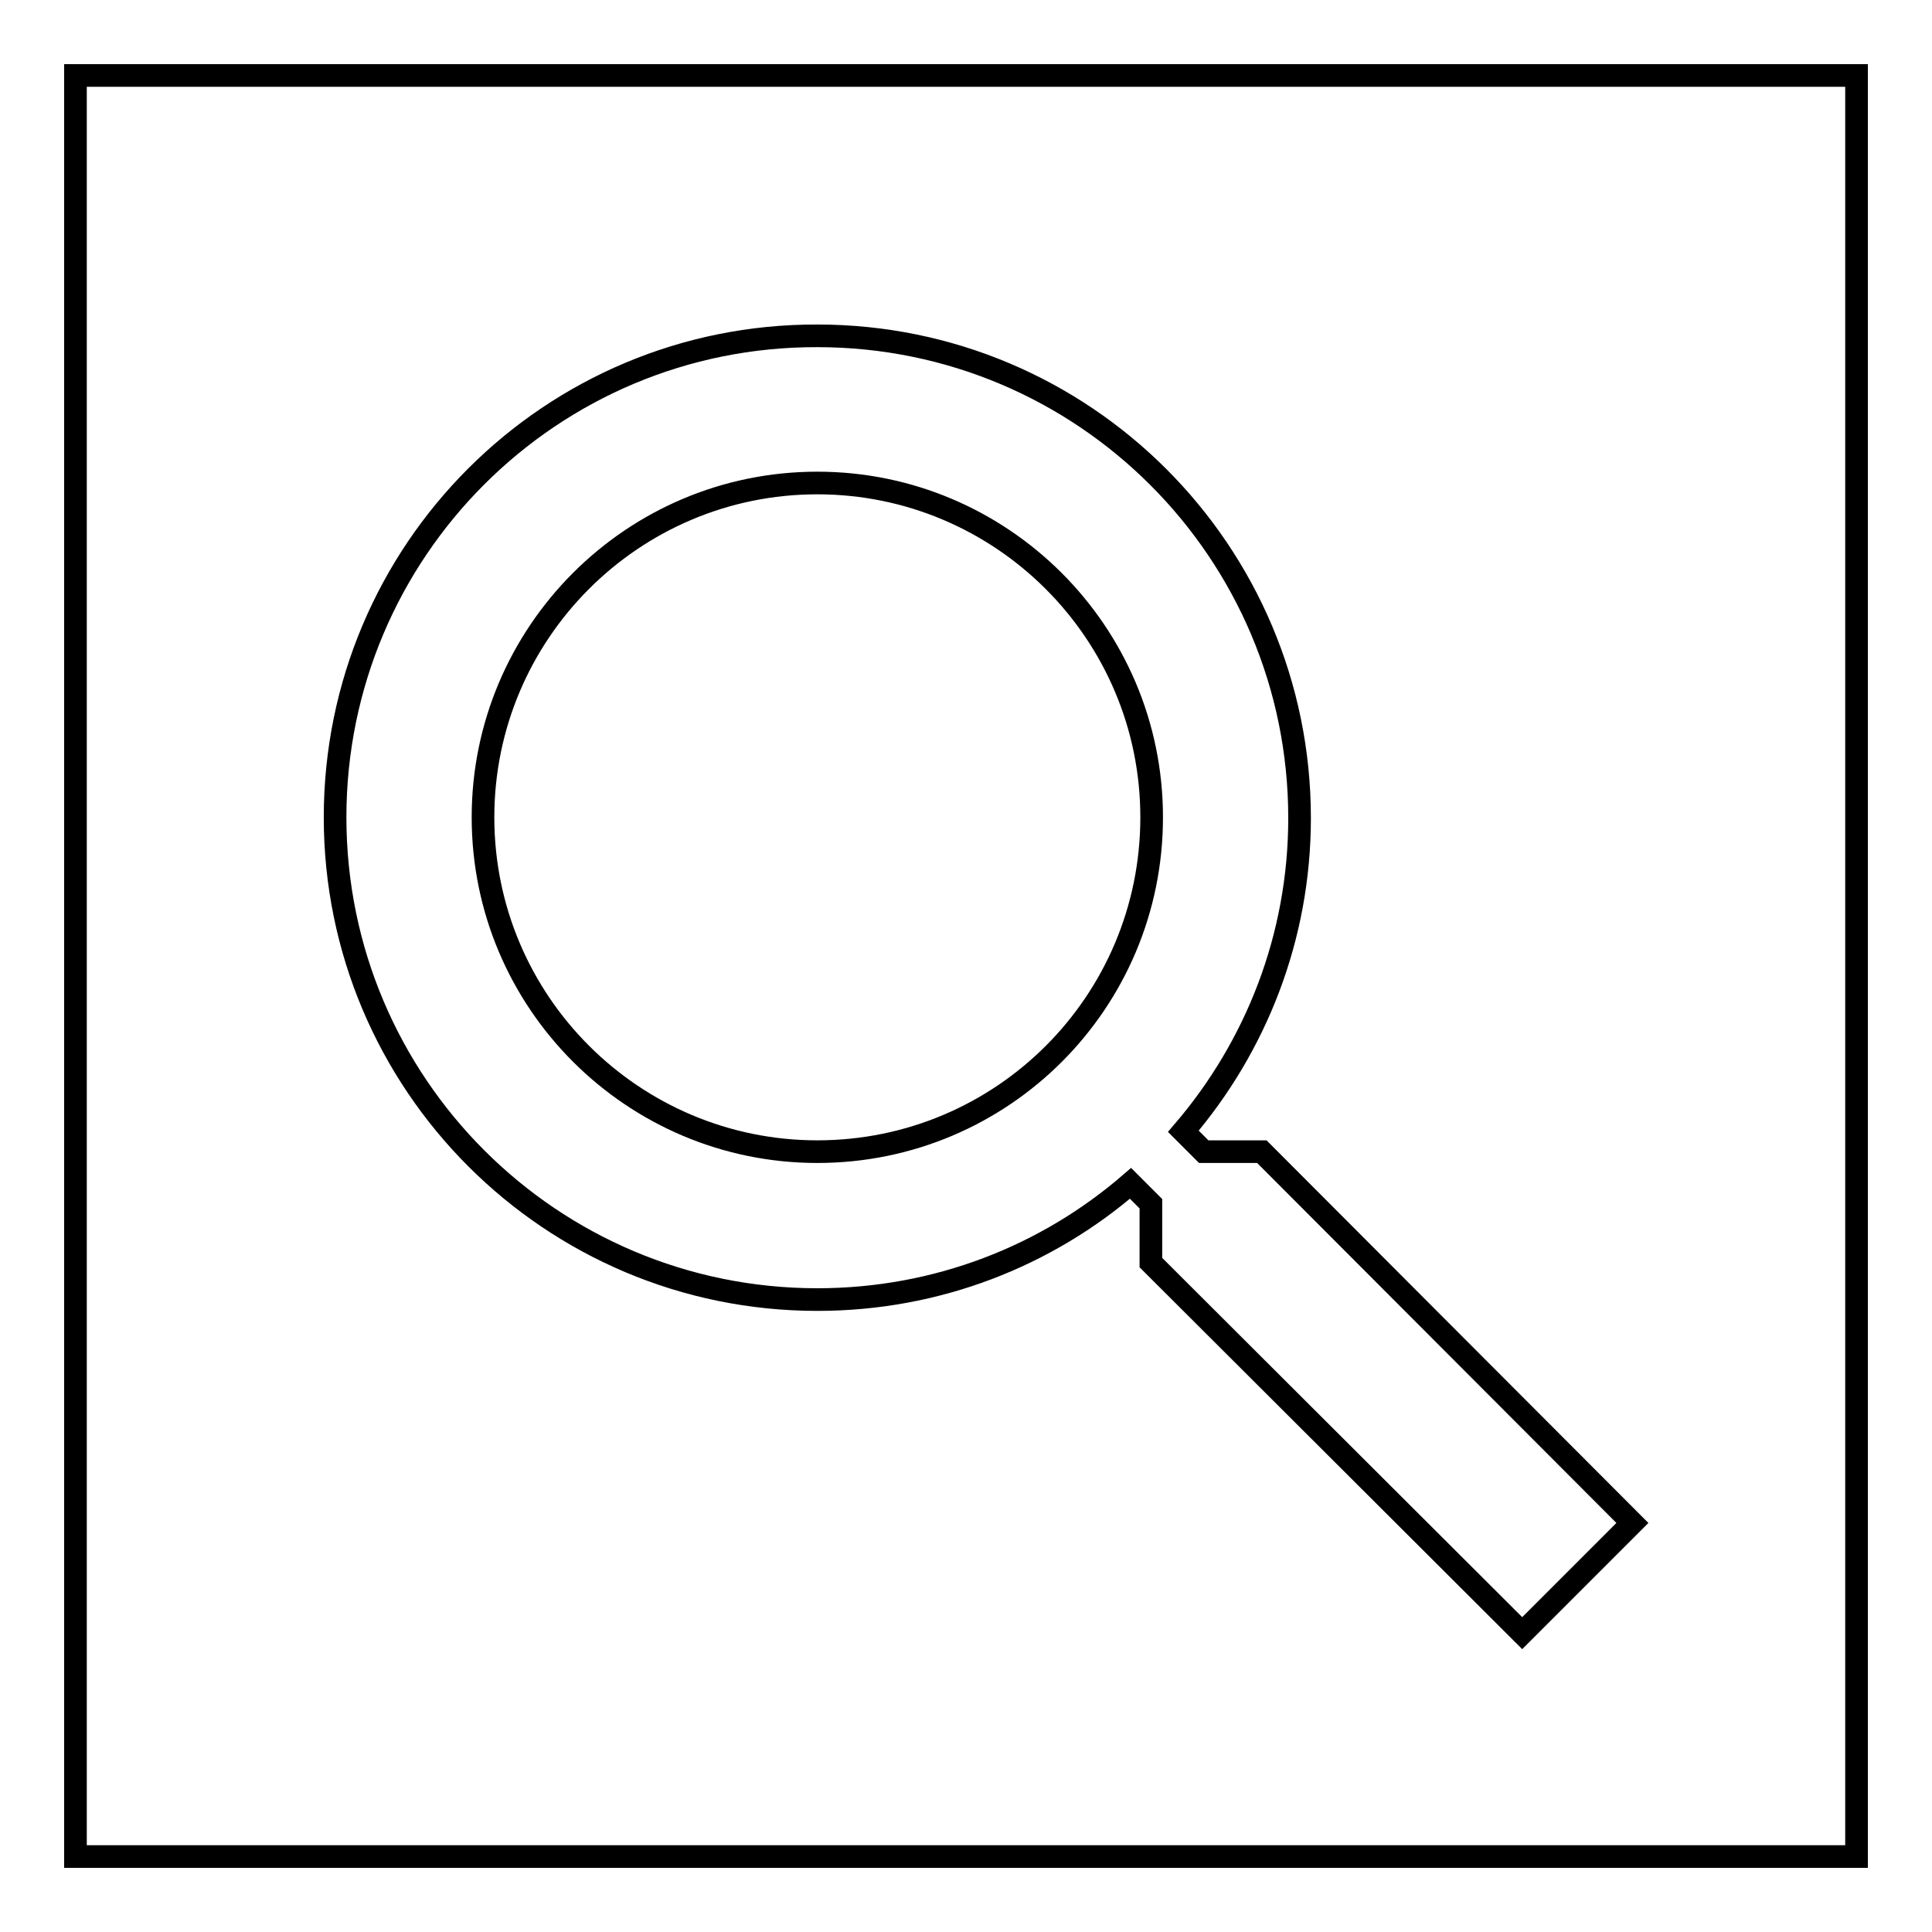
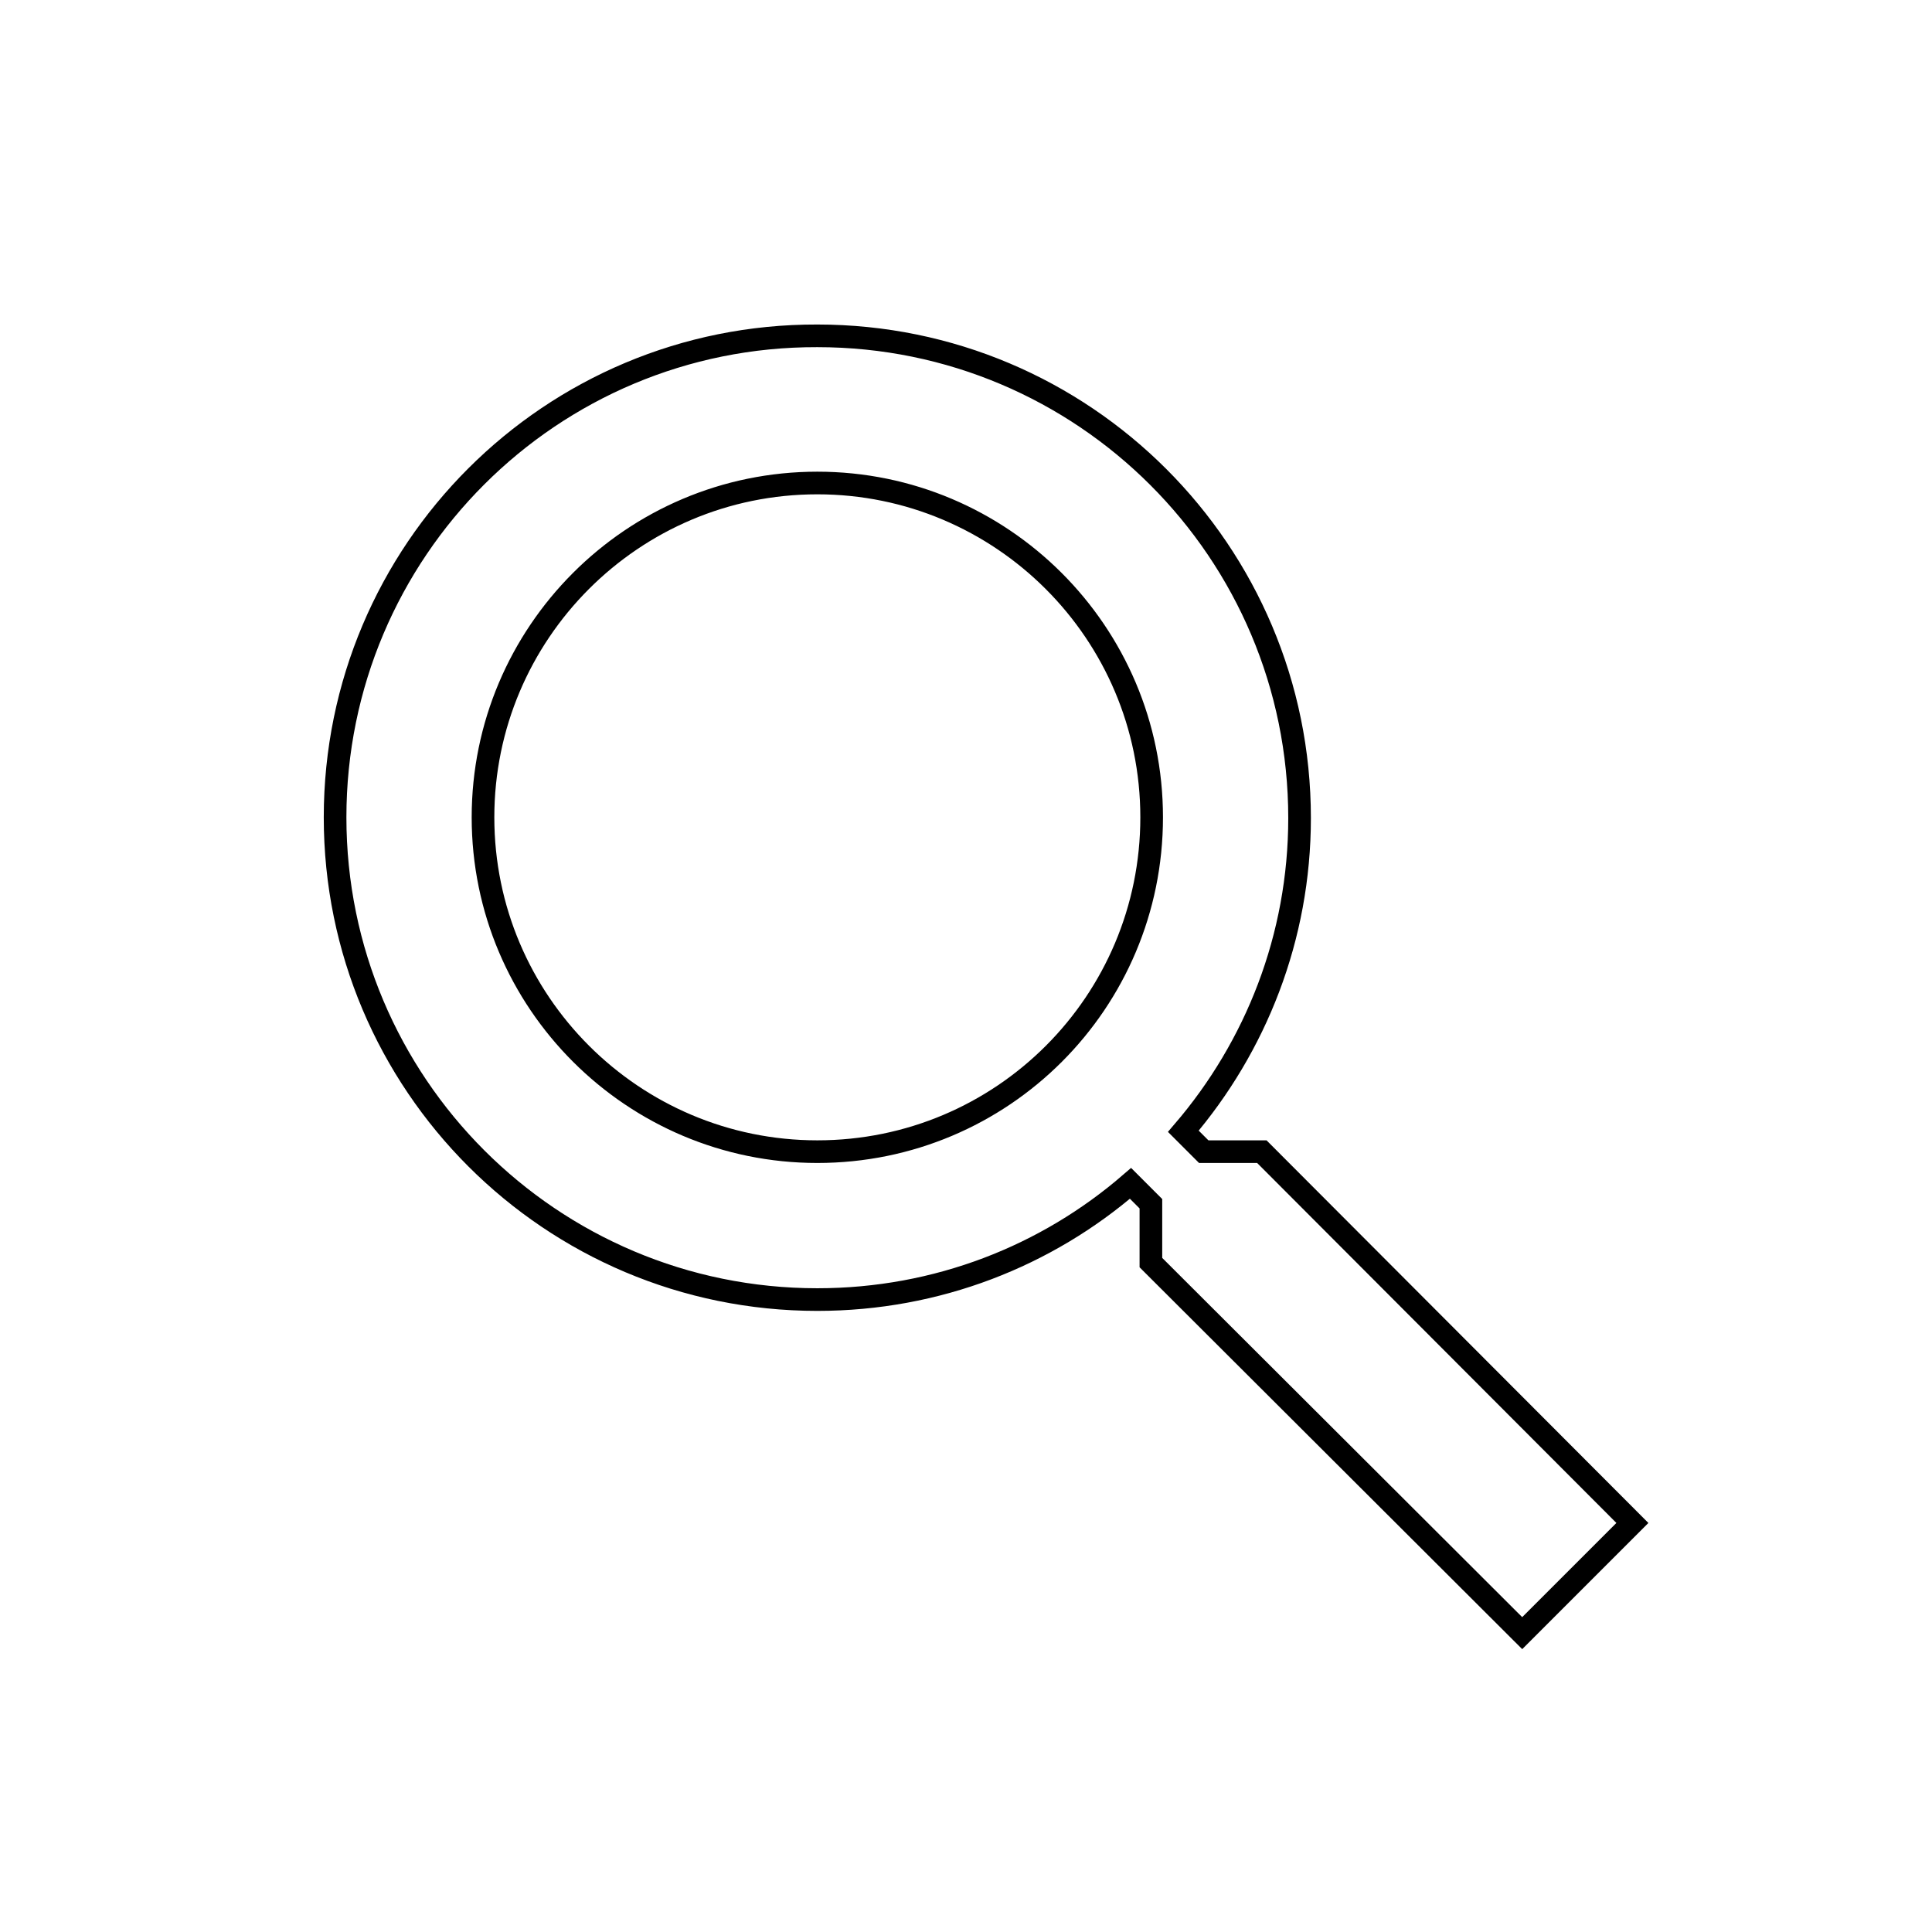
<svg xmlns="http://www.w3.org/2000/svg" version="1.1" x="0px" y="0px" viewBox="0 0 256 256" enable-background="new 0 0 256 256" xml:space="preserve">
  <g>
    <g>
      <path stroke-width="3" fill-opacity="0" stroke="#000000" d="M159.5,152.6l-2.7-2.7c9.6-11.2,15.4-25.7,15.4-41.5c0-35.3-28.6-63.9-63.9-63.9C73,44.4,44.4,73,44.4,108.3s28.6,63.9,63.9,63.9c15.9,0,30.4-5.8,41.5-15.4l2.7,2.7v7.8l49.2,49.1l14.6-14.6l-49.1-49.2H159.5z M108.3,152.6c-24.4,0-44.3-19.8-44.3-44.3c0-24.4,19.8-44.3,44.3-44.3c24.4,0,44.3,19.8,44.3,44.3C152.6,132.8,132.8,152.6,108.3,152.6L108.3,152.6z" />
-       <path stroke-width="3" fill-opacity="0" stroke="#000000" d="M10,10h236v236H10V10z" />
    </g>
  </g>
</svg>